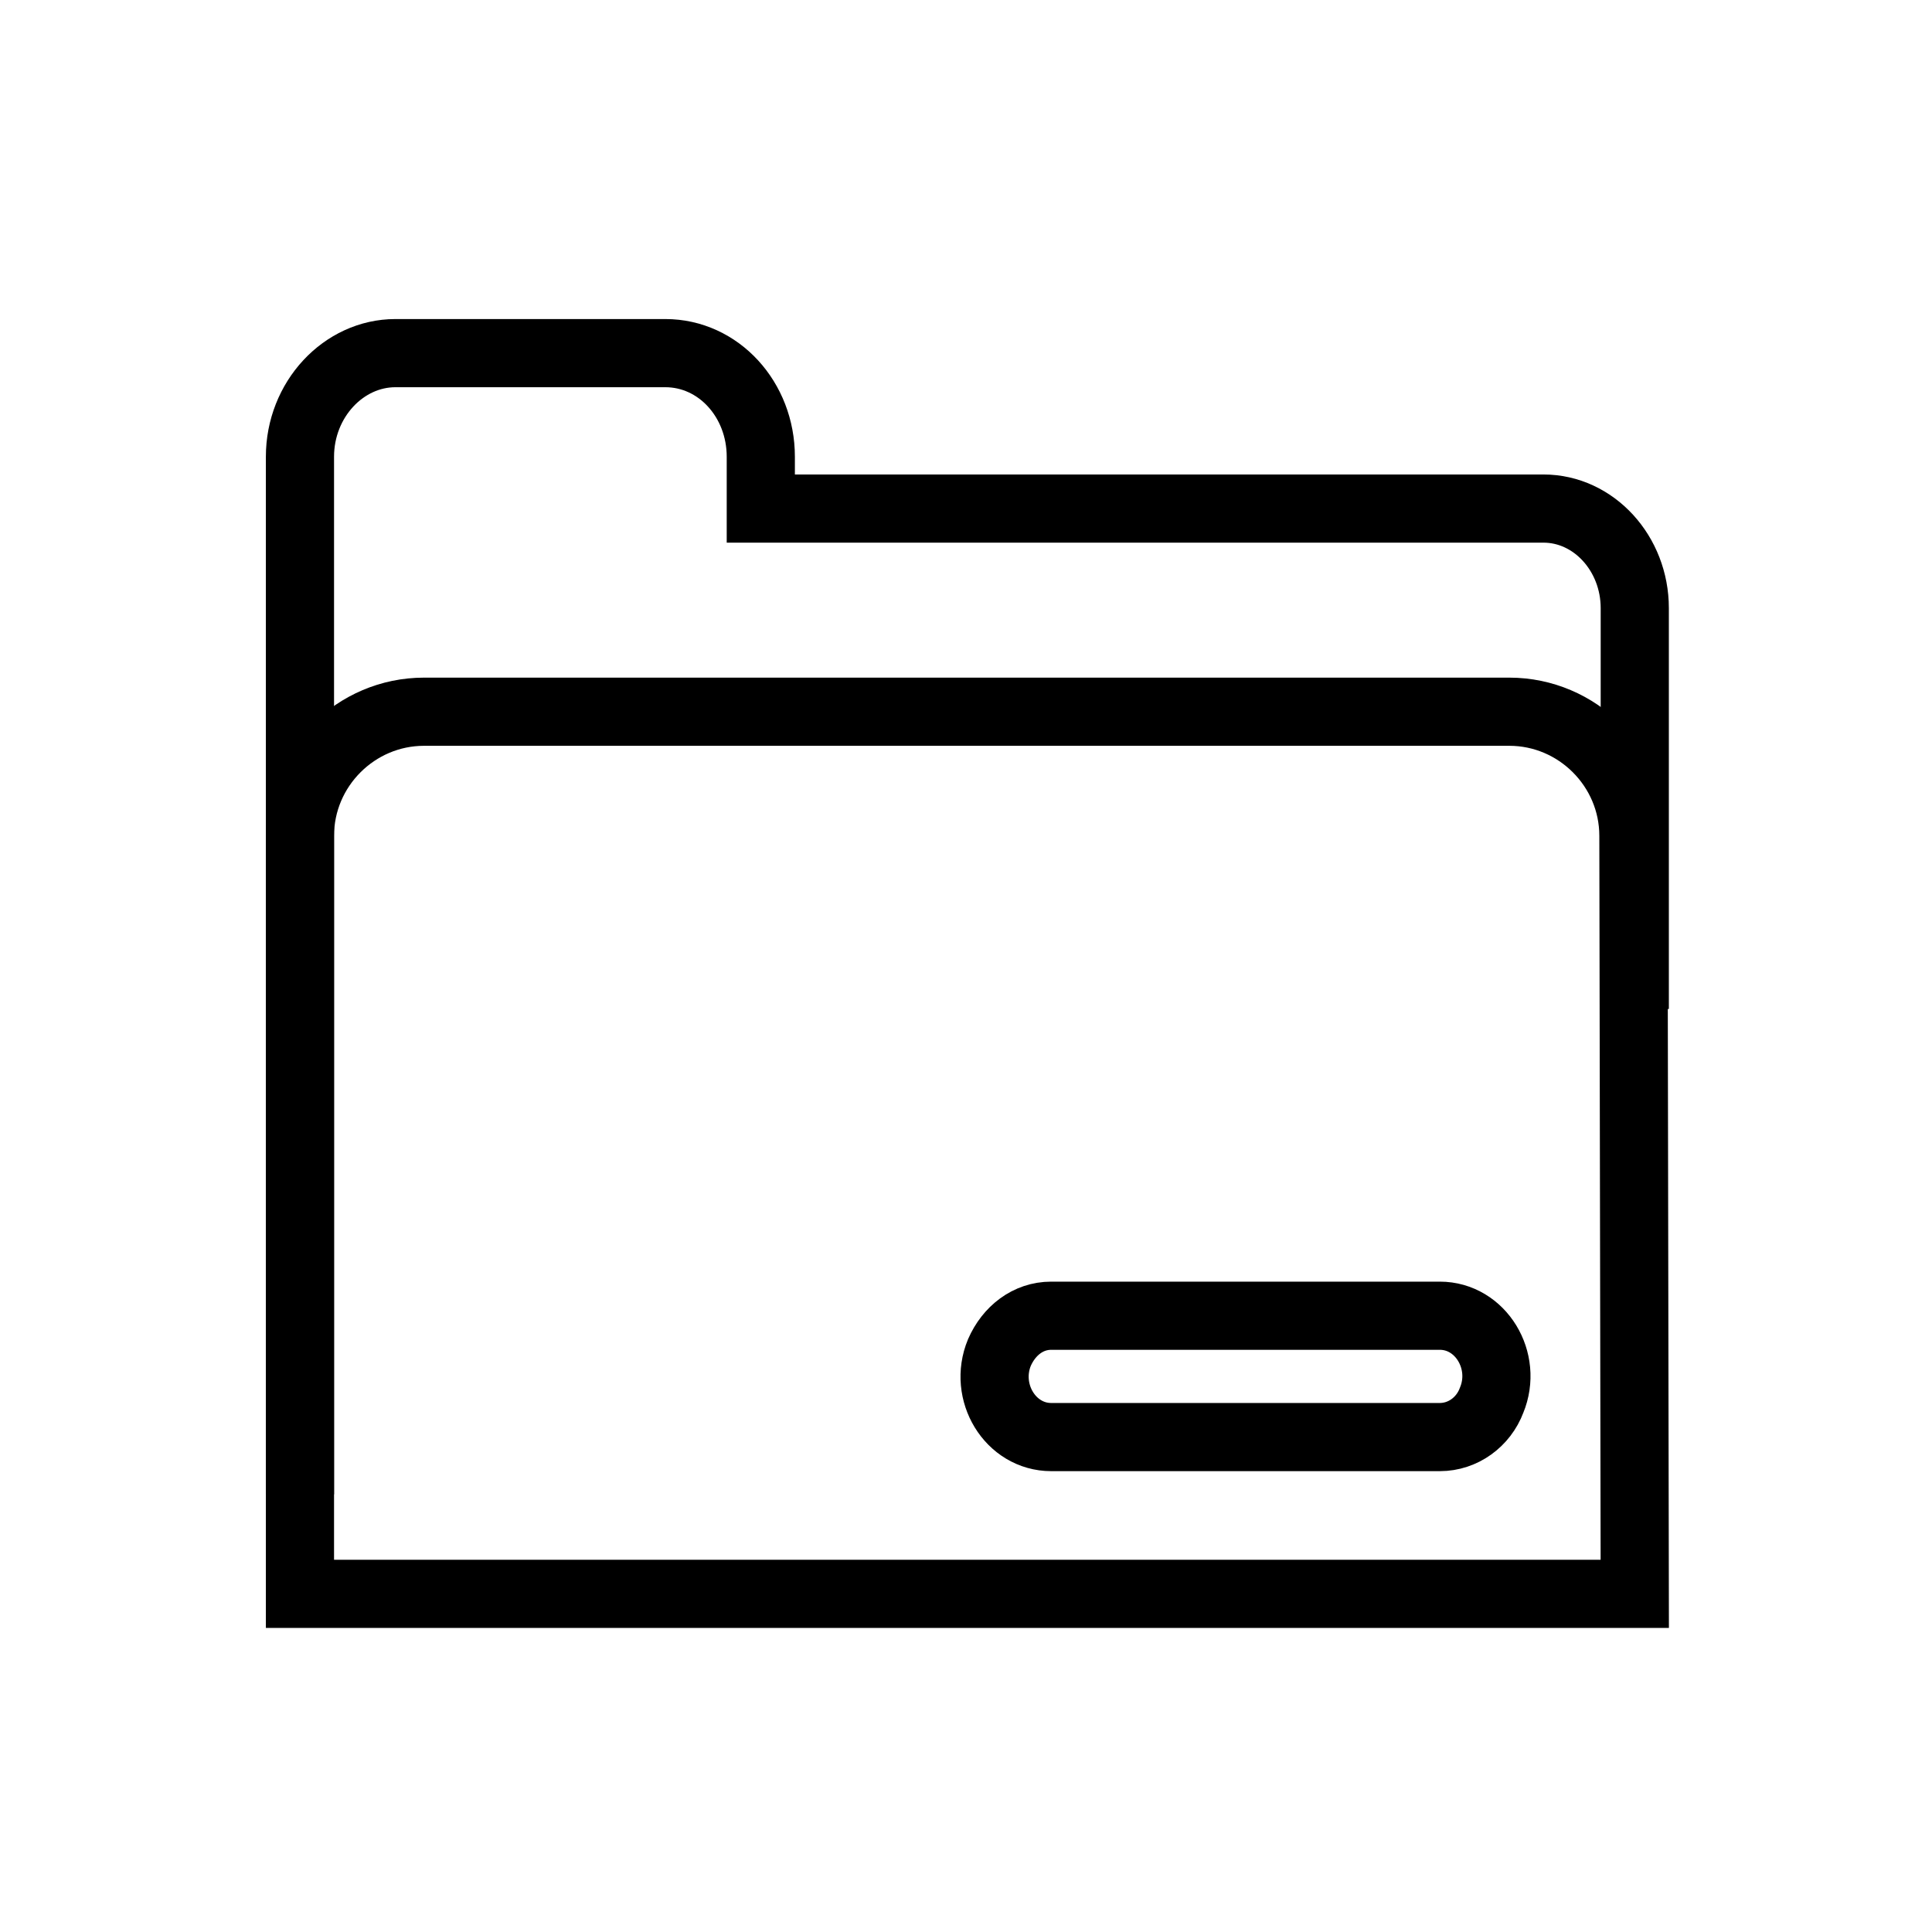
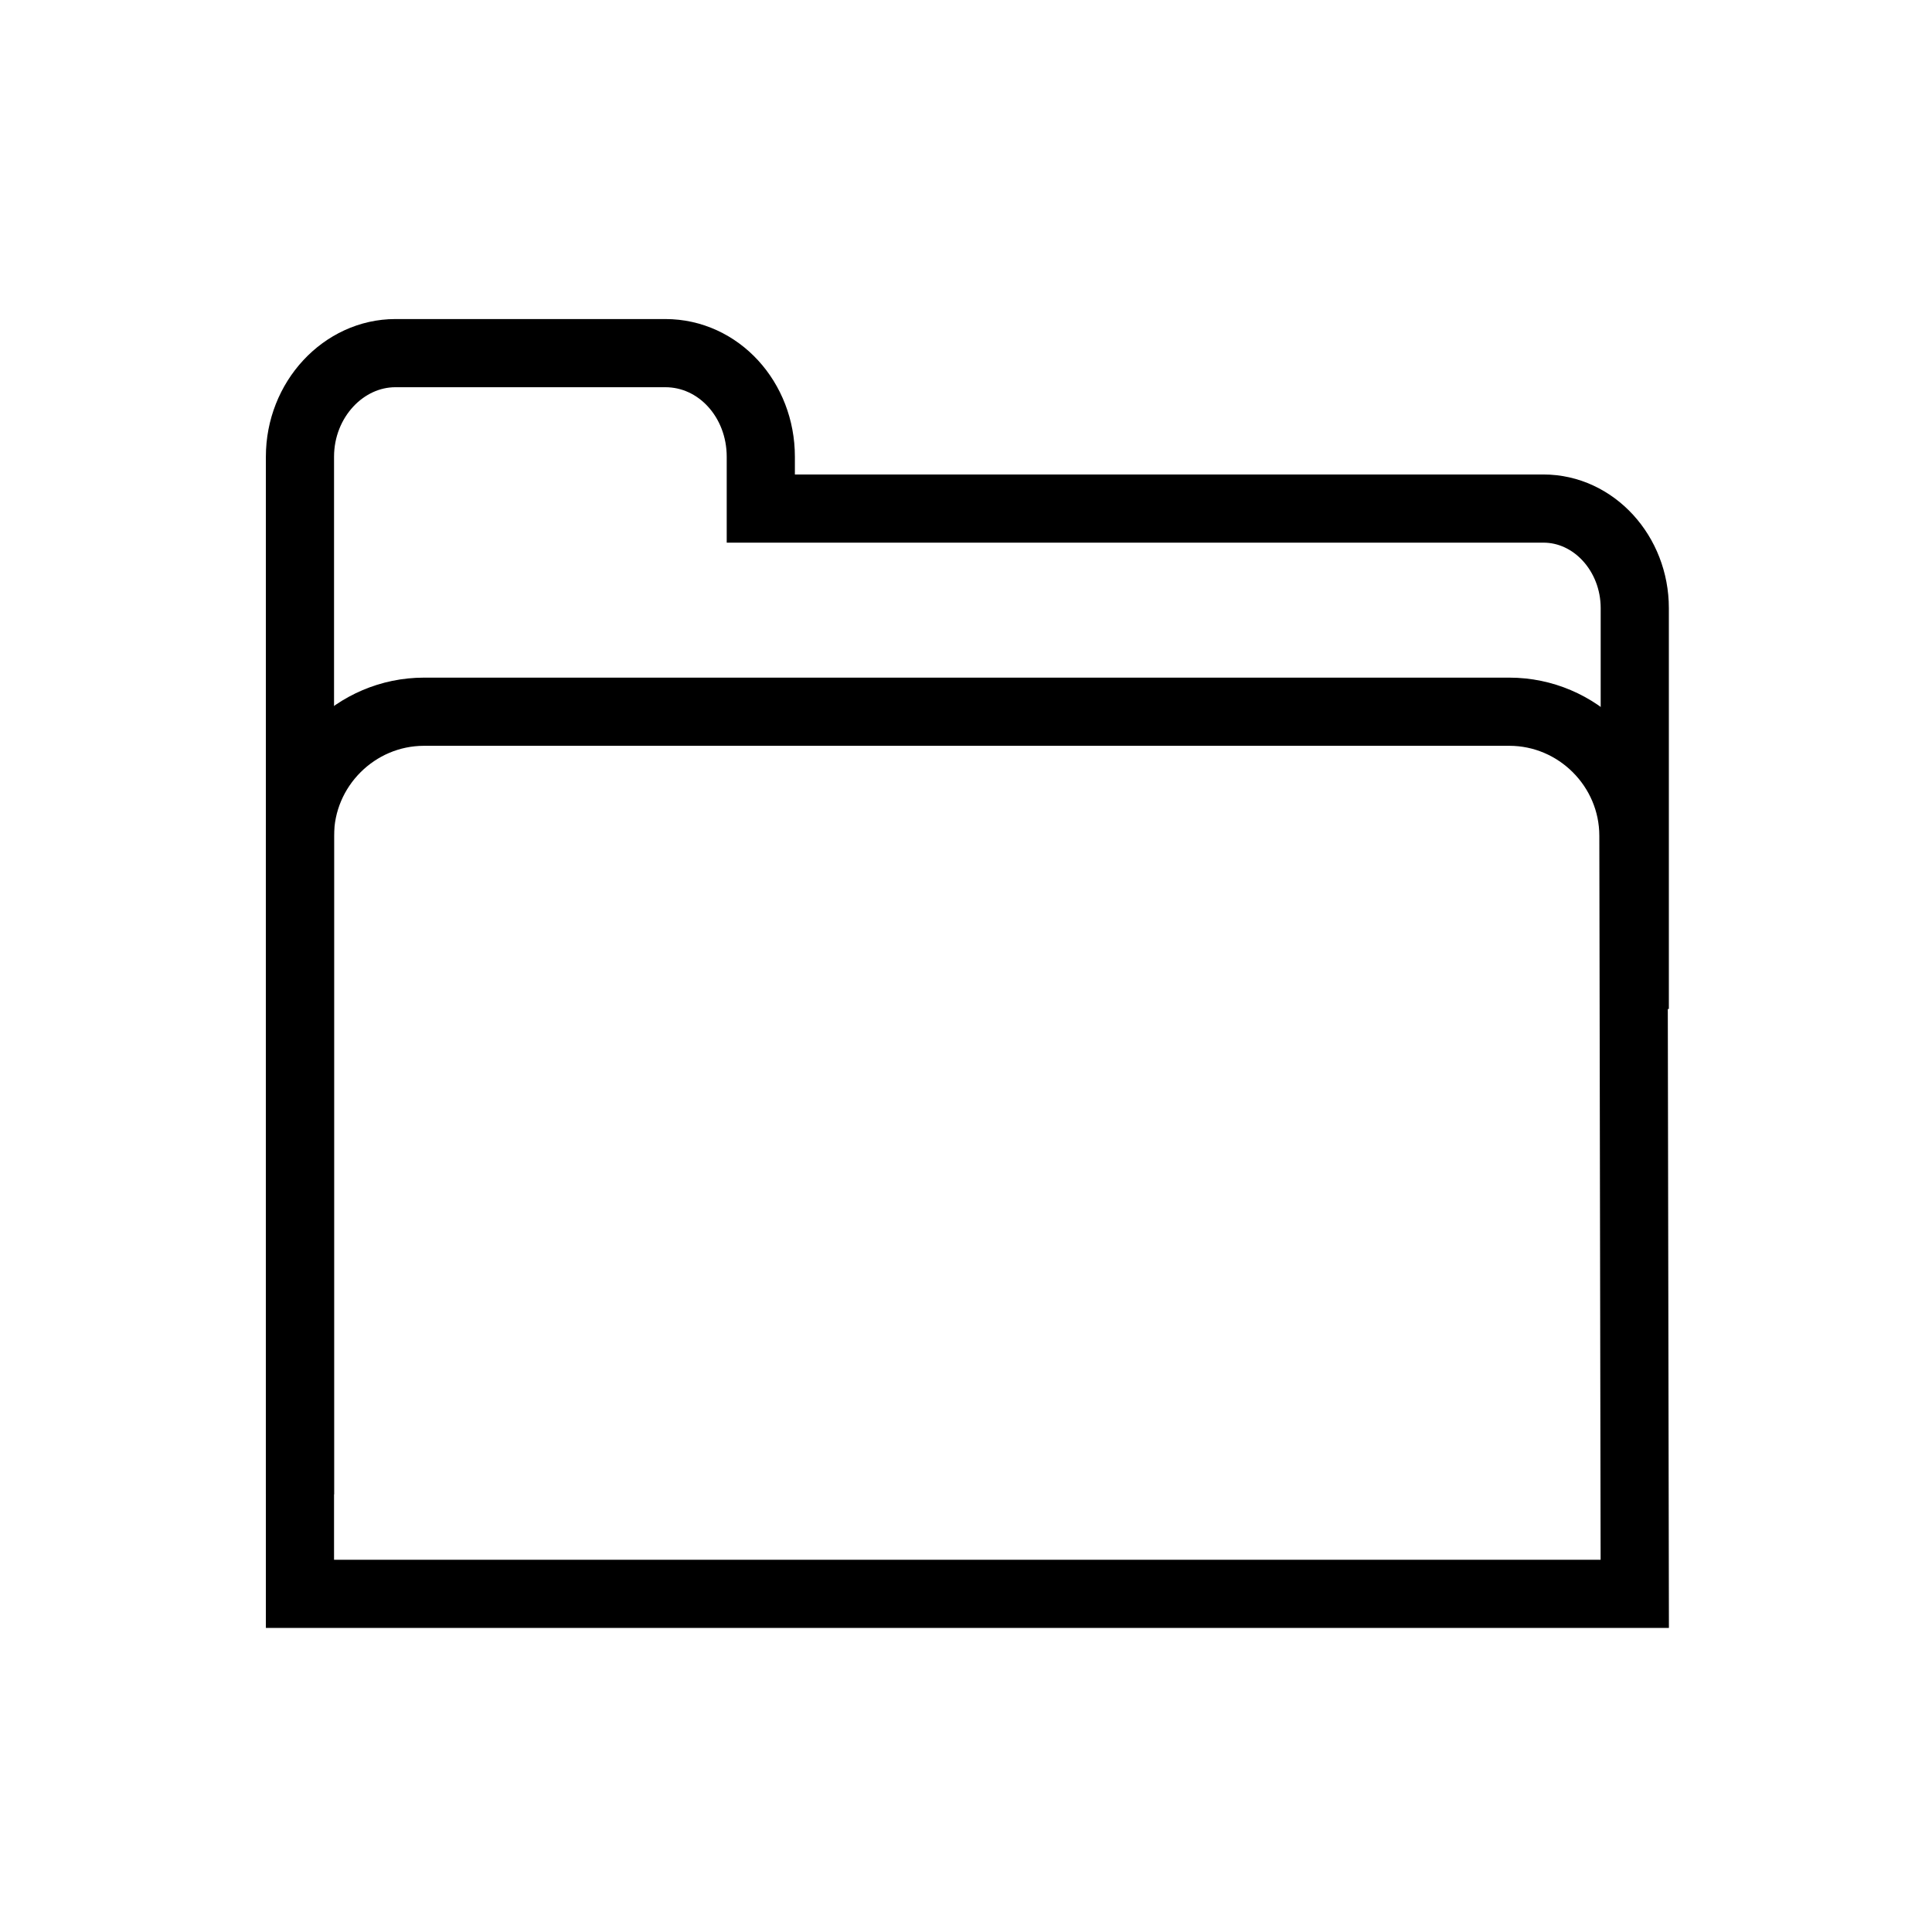
<svg xmlns="http://www.w3.org/2000/svg" version="1.1" id="carpeta" x="0px" y="0px" viewBox="0 0 141.7 141.7" style="enable-background:new 0 0 141.7 141.7;" xml:space="preserve">
  <style type="text/css">
	.st0{fill:none;stroke:#000000;stroke-width:5;stroke-miterlimit:10;}
</style>
  <g>
    <path class="st0" d="M119.9,74V44.6c0-4-3-7.3-6.7-7.3H55.8v-3.8c0-4.2-3.1-7.6-7-7.6H29c-3.8,0-7,3.4-7,7.6v76.1" />
-     <path class="st0" d="M105.6,105.4H77.1c-3,0-5-3.3-3.8-6.2l0,0c0.7-1.6,2.1-2.7,3.8-2.7h28.5c3,0,5,3.3,3.8,6.2l0,0   C108.8,104.3,107.3,105.4,105.6,105.4z" />
    <path class="st0" d="M119.9,116.9H22V61.3c0-5,4.1-9.1,9.1-9.1h79.6c5,0,9.1,4.1,9.1,9.1L119.9,116.9z" />
  </g>
</svg>